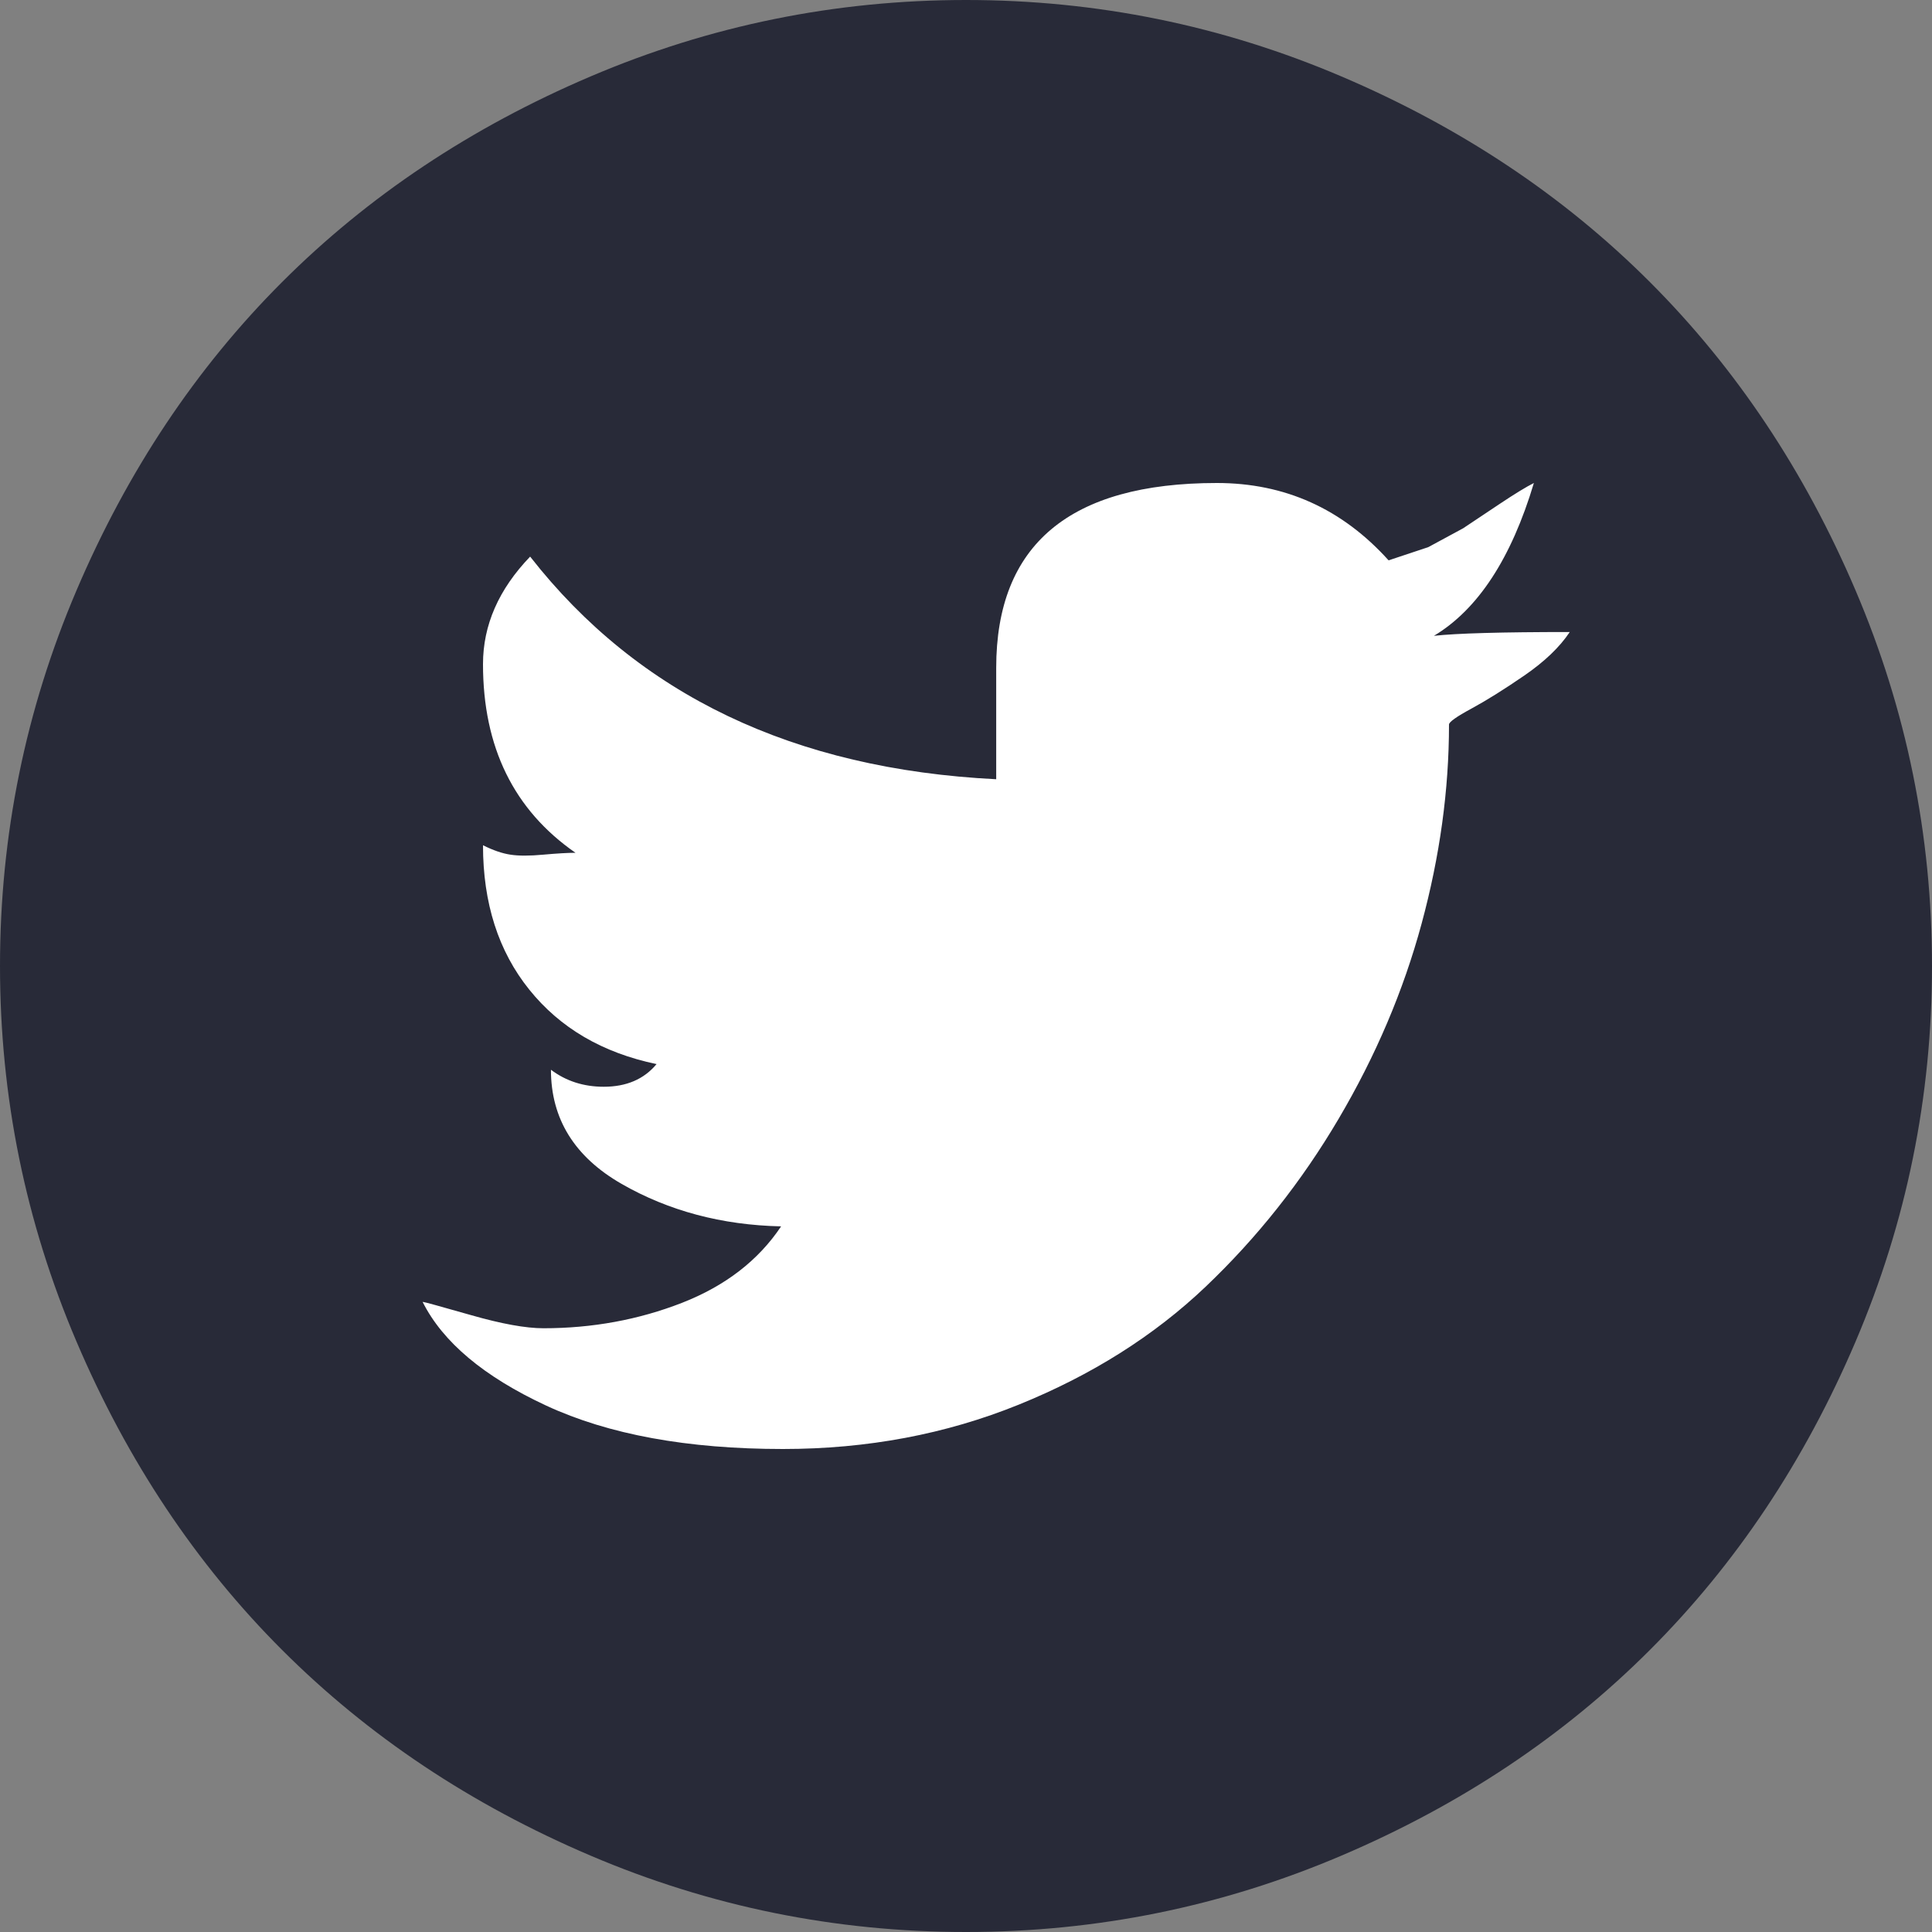
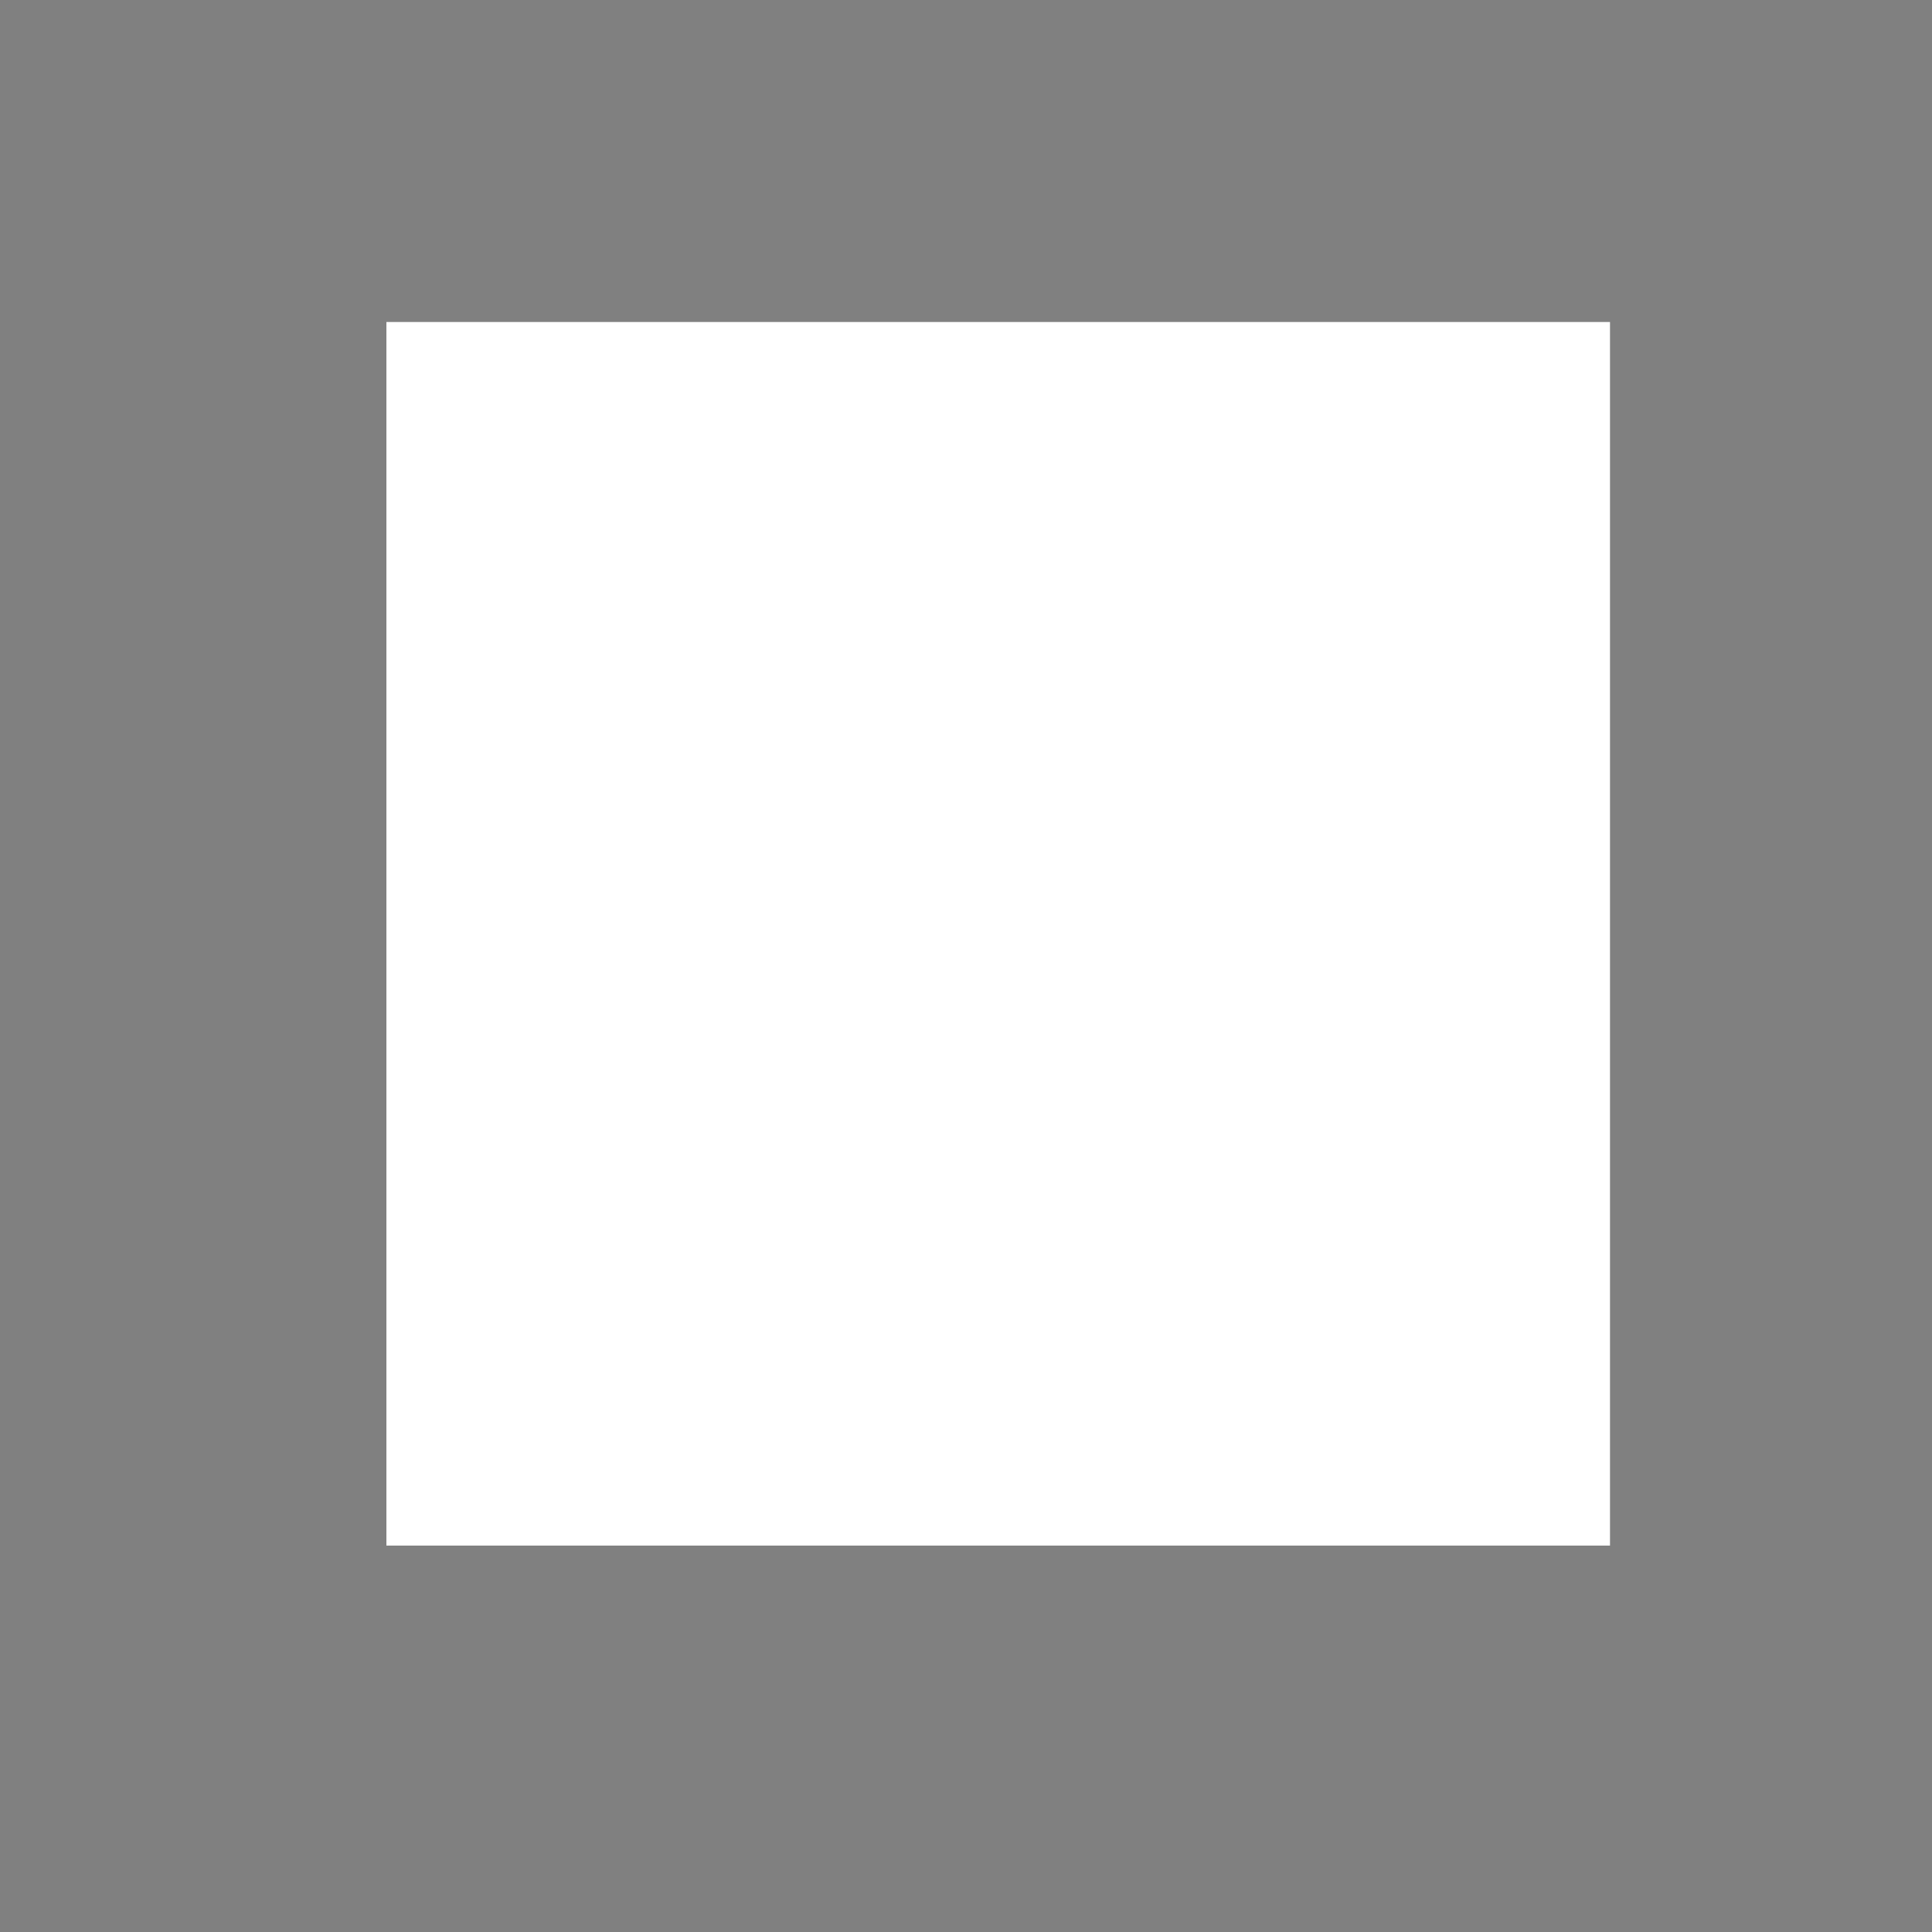
<svg xmlns="http://www.w3.org/2000/svg" width="30" height="30" viewBox="0 0 30 30" fill="none">
  <rect x="0" y="0" width="30" height="30" fill="#808080" stroke="none" />
  <rect x="6" y="5" width="19" height="19" fill="white" />
-   <path d="M15 30C12.969 30 11.025 29.605 9.17 28.814C7.314 28.023 5.718 26.958 4.38 25.62C3.042 24.282 1.978 22.686 1.187 20.83C0.396 18.975 0 17.031 0 15C0 12.969 0.396 11.025 1.187 9.17C1.978 7.314 3.042 5.718 4.38 4.38C5.718 3.042 7.314 1.978 9.17 1.187C11.025 0.396 12.969 0 15 0C17.031 0 18.975 0.396 20.83 1.187C22.686 1.978 24.282 3.042 25.62 4.38C26.958 5.718 28.023 7.314 28.814 9.17C29.605 11.025 30 12.969 30 15C30 17.031 29.605 18.975 28.814 20.83C28.023 22.686 26.958 24.282 25.62 25.62C24.282 26.958 22.686 28.023 20.83 28.814C18.975 29.605 17.031 30 15 30ZM23.818 7.5C23.701 7.559 23.525 7.666 23.291 7.822L22.72 8.203L22.178 8.496L21.562 8.701C20.84 7.9 19.951 7.5 18.896 7.5C16.611 7.5 15.469 8.457 15.469 10.371V12.1C12.324 11.943 9.912 10.791 8.232 8.643C7.744 9.15 7.5 9.707 7.5 10.312C7.5 11.602 7.979 12.578 8.936 13.242C8.818 13.242 8.652 13.252 8.438 13.271C8.223 13.291 8.052 13.291 7.925 13.271C7.798 13.252 7.656 13.203 7.5 13.125C7.5 14.023 7.739 14.771 8.218 15.366C8.696 15.962 9.355 16.348 10.195 16.523C10 16.758 9.727 16.875 9.375 16.875C9.062 16.875 8.789 16.787 8.555 16.611C8.555 17.373 8.921 17.964 9.653 18.384C10.386 18.804 11.211 19.023 12.129 19.043C11.777 19.57 11.265 19.966 10.591 20.23C9.917 20.493 9.199 20.625 8.438 20.625C8.164 20.625 7.788 20.557 7.31 20.42C6.831 20.283 6.582 20.215 6.562 20.215C6.875 20.84 7.515 21.377 8.481 21.826C9.448 22.275 10.674 22.5 12.158 22.5C13.467 22.5 14.688 22.27 15.82 21.811C16.953 21.352 17.92 20.742 18.721 19.98C19.521 19.219 20.21 18.35 20.786 17.373C21.362 16.396 21.792 15.386 22.075 14.341C22.358 13.296 22.5 12.266 22.5 11.25C22.5 11.211 22.617 11.128 22.852 11.001C23.086 10.874 23.359 10.703 23.672 10.488C23.984 10.273 24.219 10.049 24.375 9.814C23.32 9.814 22.617 9.834 22.266 9.873C22.949 9.463 23.467 8.672 23.818 7.5Z" fill="#282A38" />
</svg>